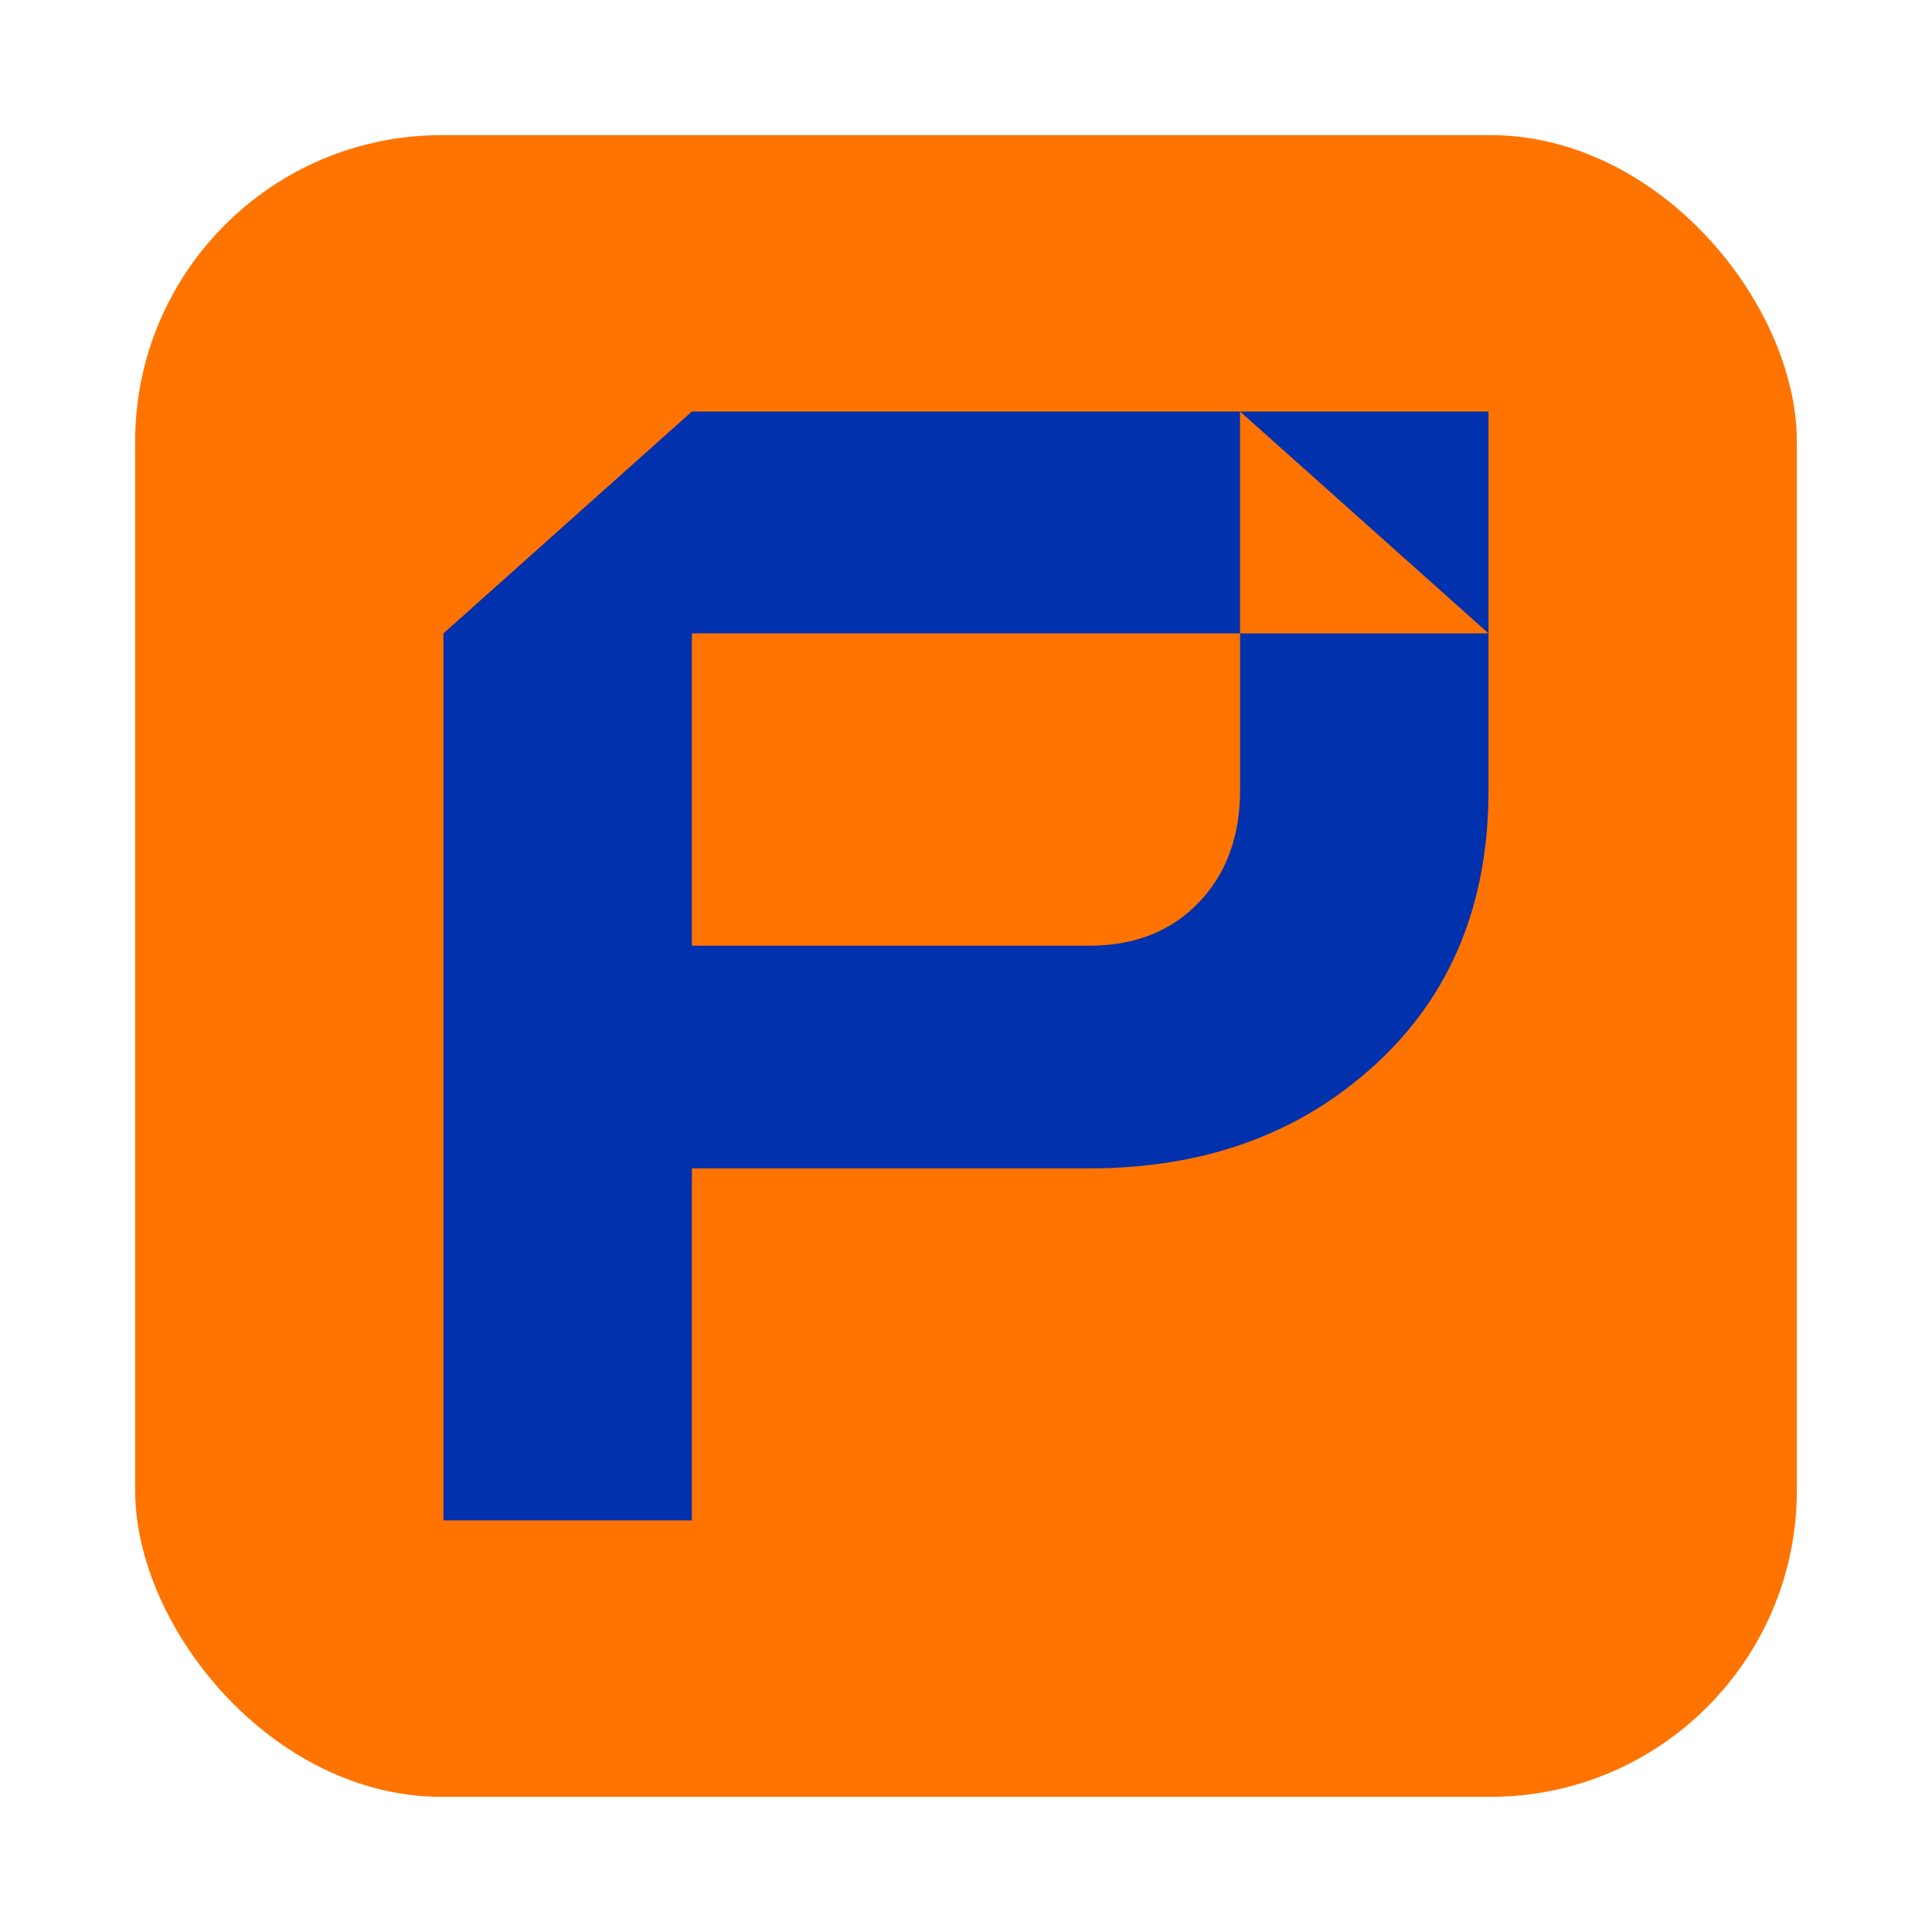
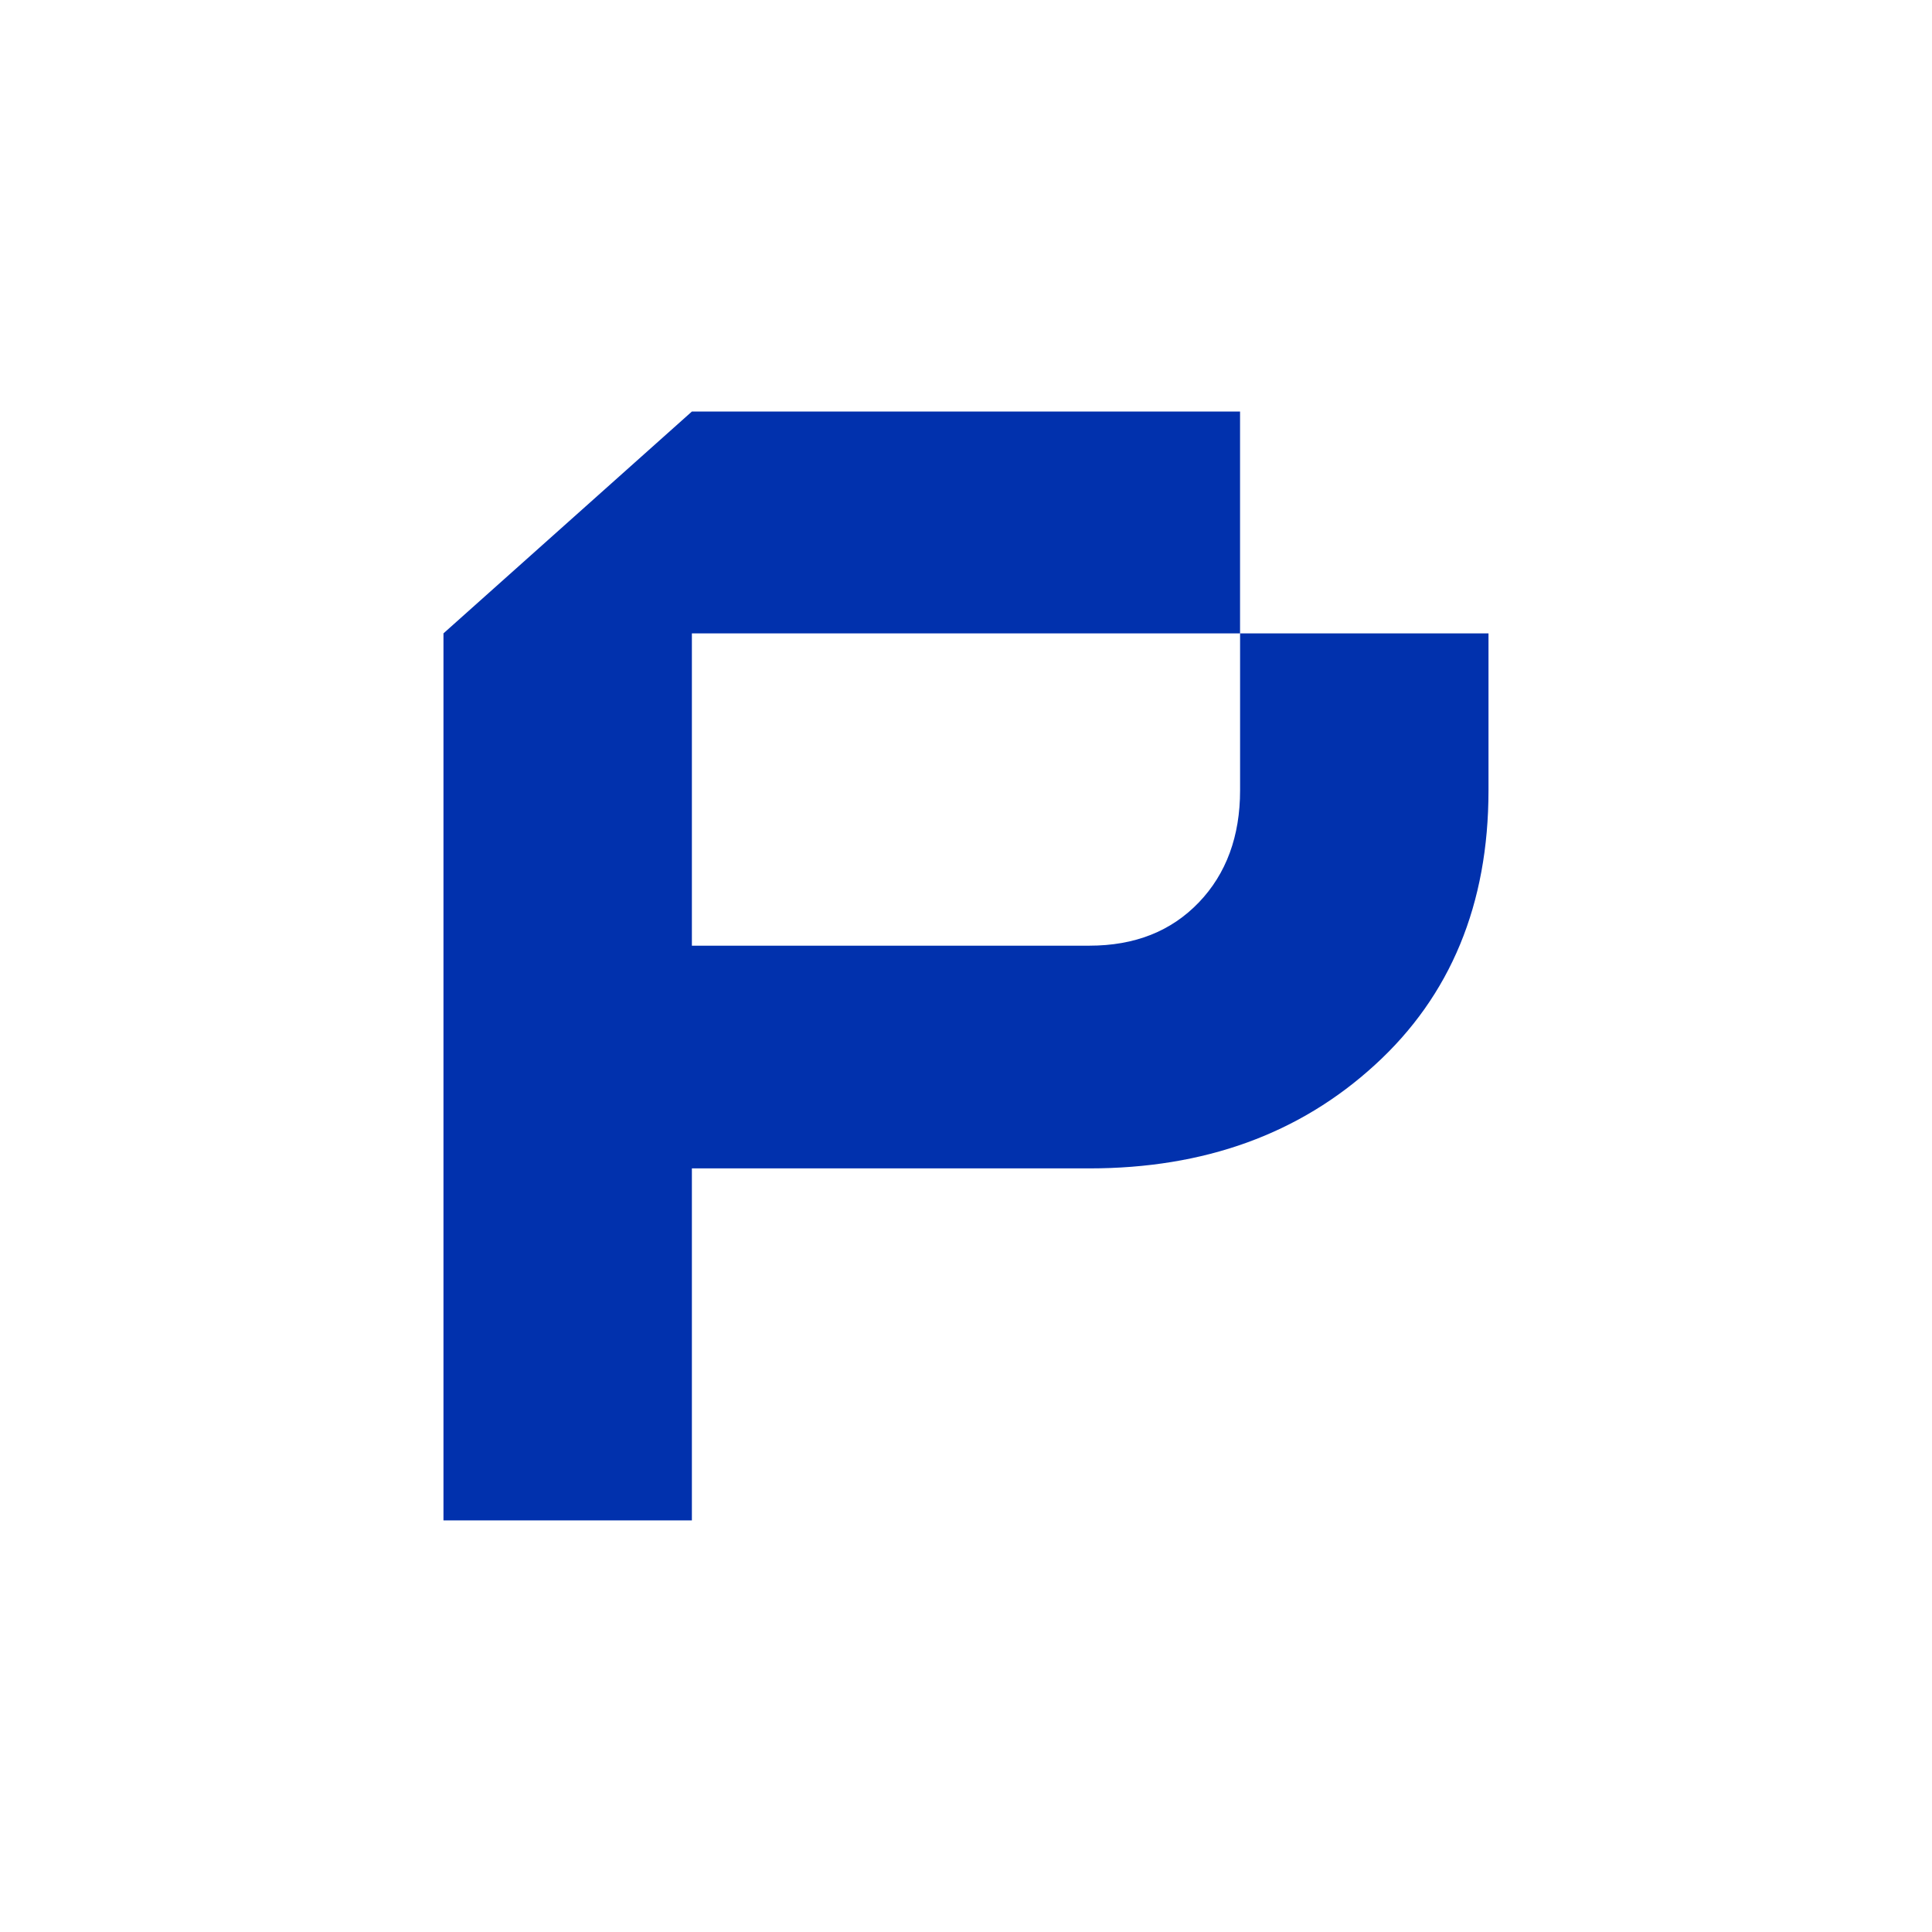
<svg xmlns="http://www.w3.org/2000/svg" id="Paper_man" data-name="Paper man" viewBox="0 0 595.28 595.28">
  <defs>
    <style>
      .cls-1 {
        fill: #ff7401;
      }

      .cls-2 {
        fill: #0131ad;
      }
    </style>
  </defs>
-   <rect class="cls-1" x="41.64" y="41.64" width="512" height="512" rx="94.43" ry="94.43" />
  <g>
-     <path class="cls-2" d="M382.09,126.8l76.54,68.35v-68.35h-76.54Z" />
    <path class="cls-2" d="M458.63,195.15v48.39c0,35.05-11.68,63.29-34.96,84.54-23.28,21.34-52.62,31.92-88.04,31.92h-122.45v108.46h-76.54V195.15l76.54-68.35h168.9v68.35h-168.9v96.23h122.45c13.98,0,25.21-4.42,33.76-13.34,8.46-8.83,12.7-20.42,12.7-34.5v-48.39h76.54Z" />
  </g>
</svg>